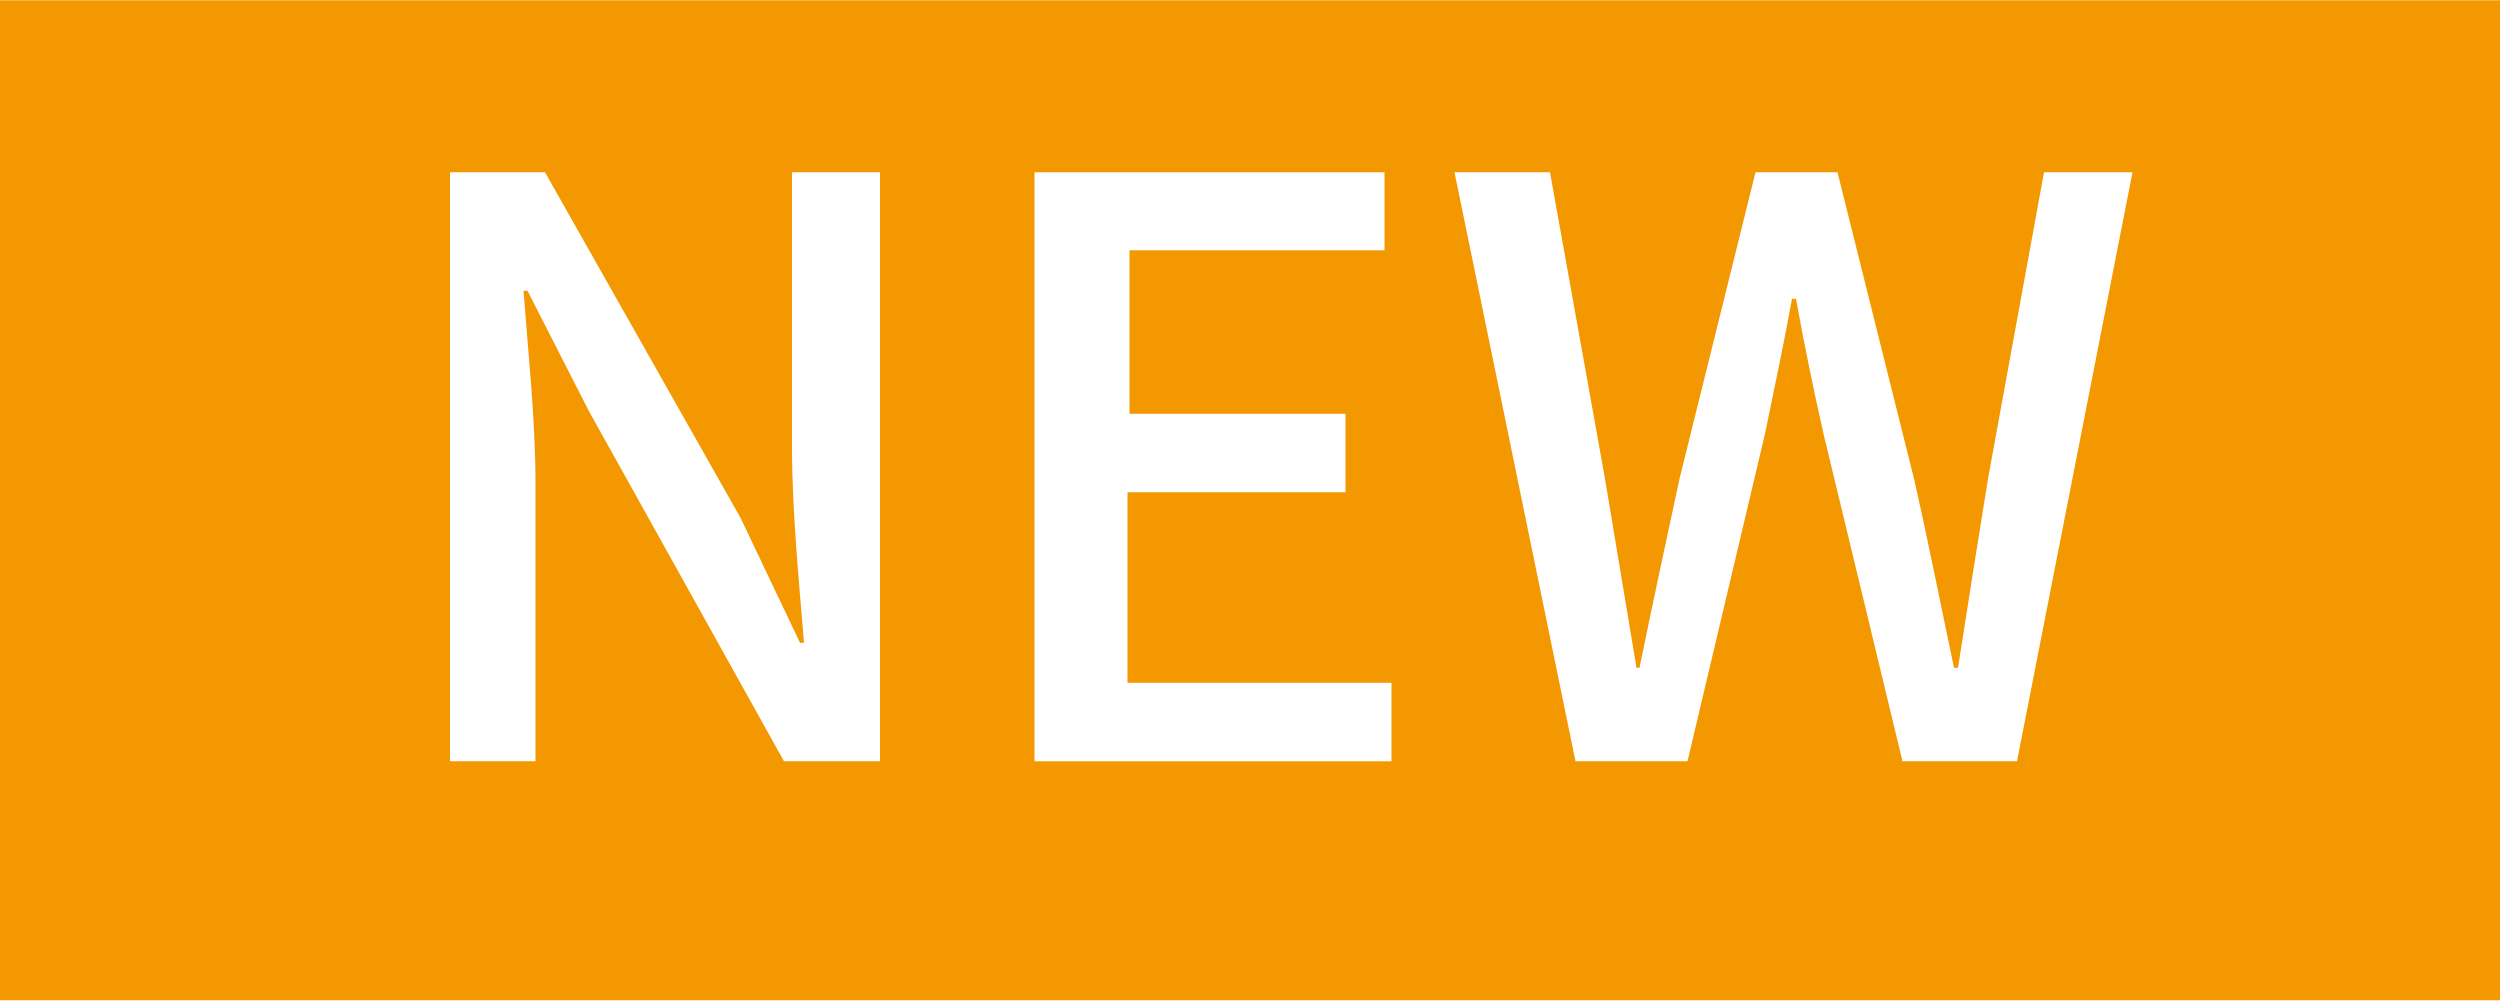
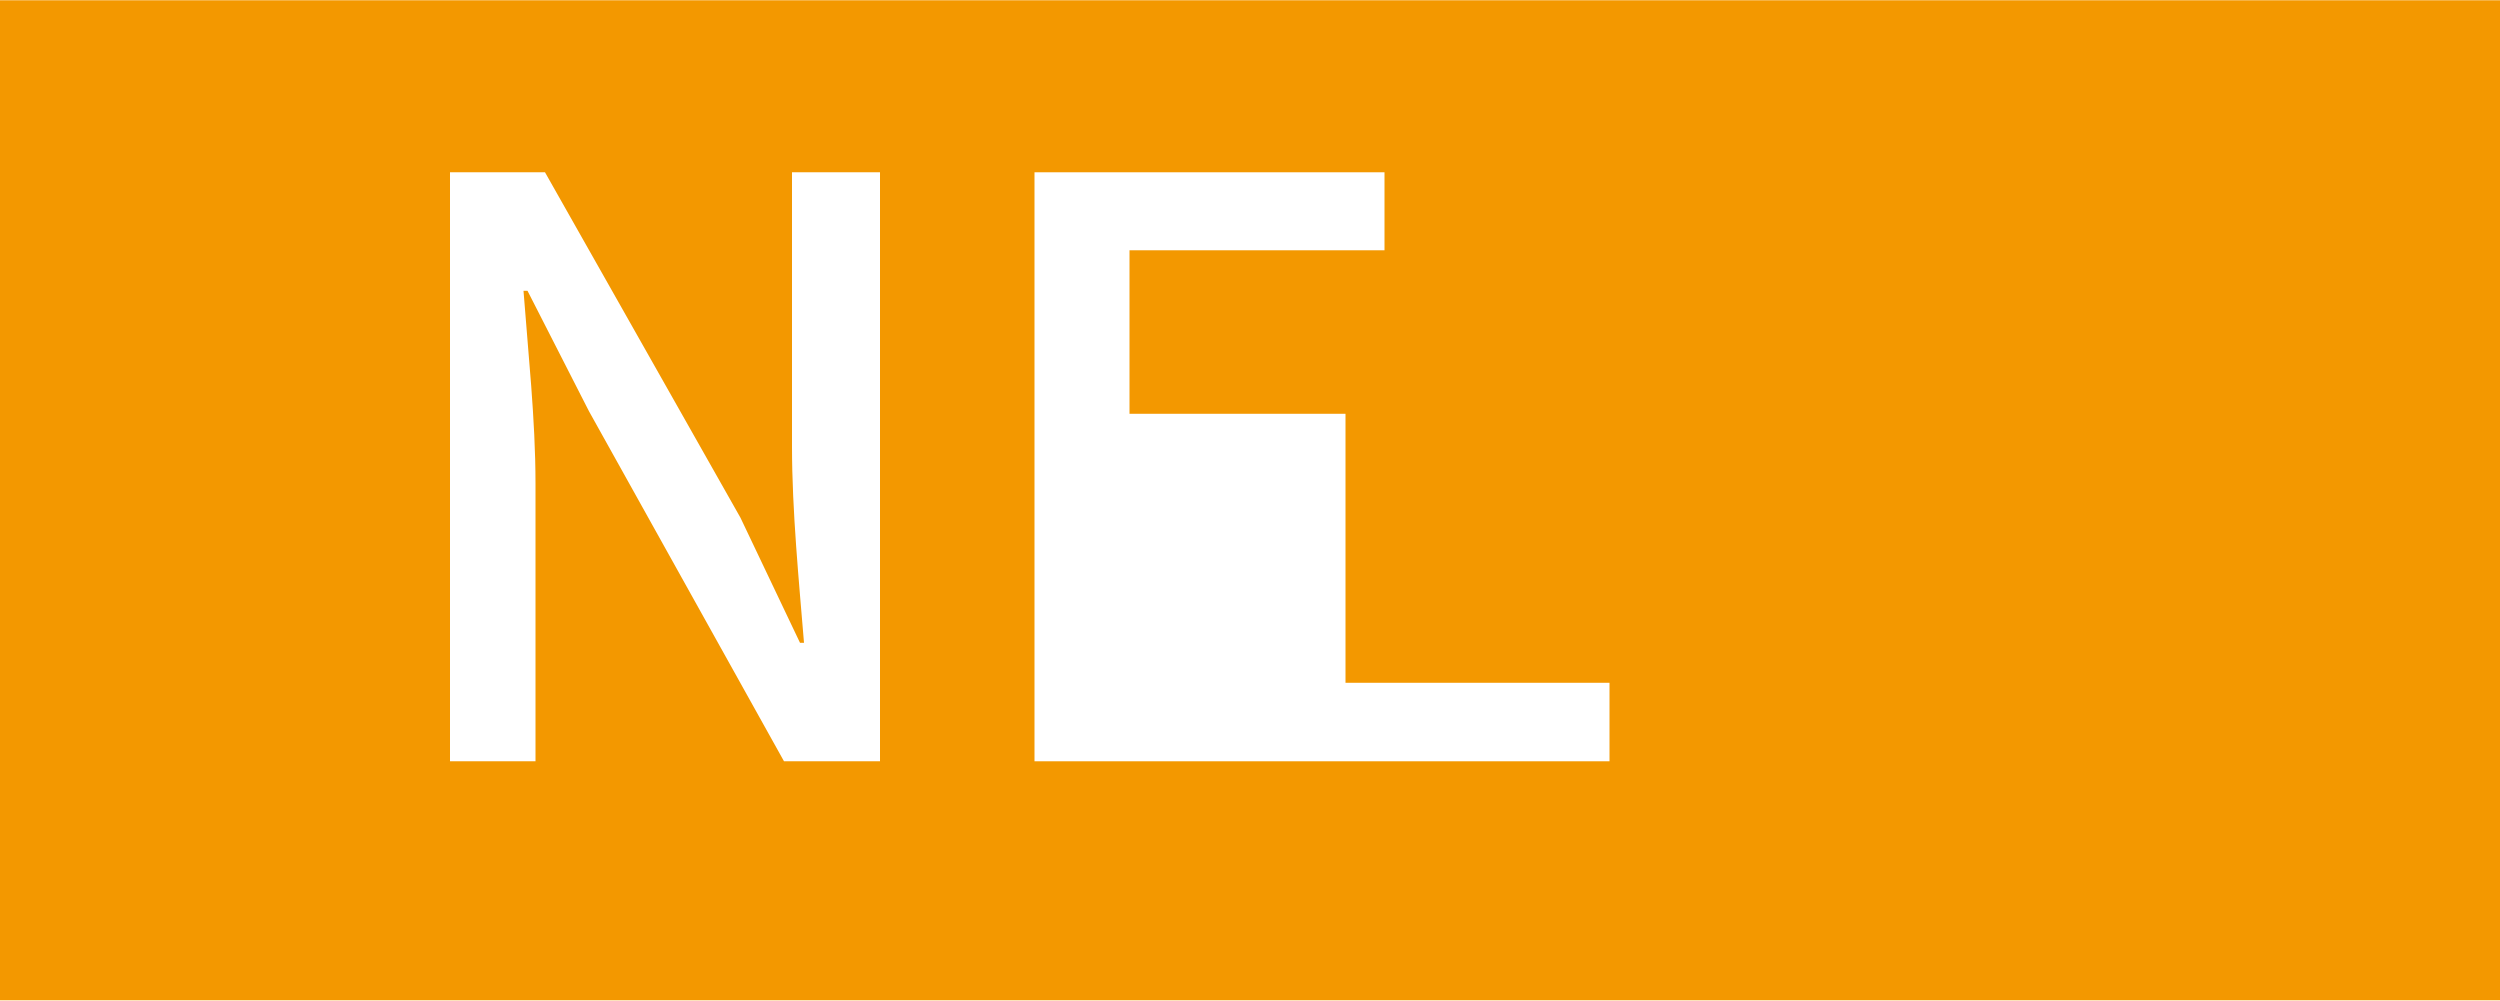
<svg xmlns="http://www.w3.org/2000/svg" width="17.64mm" height="7.06mm" viewBox="0 0 50 20">
  <defs>
    <style>
      .a {
        fill: #f39800;
      }

      .b {
        fill: #fff;
      }
    </style>
  </defs>
  <g>
    <rect class="a" width="50" height="20" />
    <g>
      <path class="b" d="M9,3.44h1.9l3.91,6.91L16,12.85h.08c-.1-1.22-.24-2.64-.24-3.92V3.44h1.76V15.22H15.68l-3.9-7L10.55,5.81h-.08c.09,1.21.24,2.57.24,3.85v5.56H9Z" />
-       <path class="b" d="M20.69,3.44h7V5h-5.1V8.27h4.32V9.84H22.55v3.81h5.28v1.57H20.69Z" />
-       <path class="b" d="M29.09,3.44H31l1.1,6.13.63,3.78h.06c.26-1.27.53-2.53.8-3.78l1.52-6.13h1.64l1.53,6.13c.28,1.23.53,2.5.8,3.78h.08c.2-1.28.4-2.55.6-3.78l1.12-6.13h1.77L40.34,15.22H38.05L36.47,8.67c-.21-.93-.39-1.81-.55-2.7h-.08c-.16.89-.35,1.77-.54,2.7l-1.55,6.55H31.51Z" />
+       <path class="b" d="M20.69,3.44h7V5h-5.1V8.27h4.32V9.84v3.81h5.28v1.57H20.69Z" />
    </g>
  </g>
</svg>